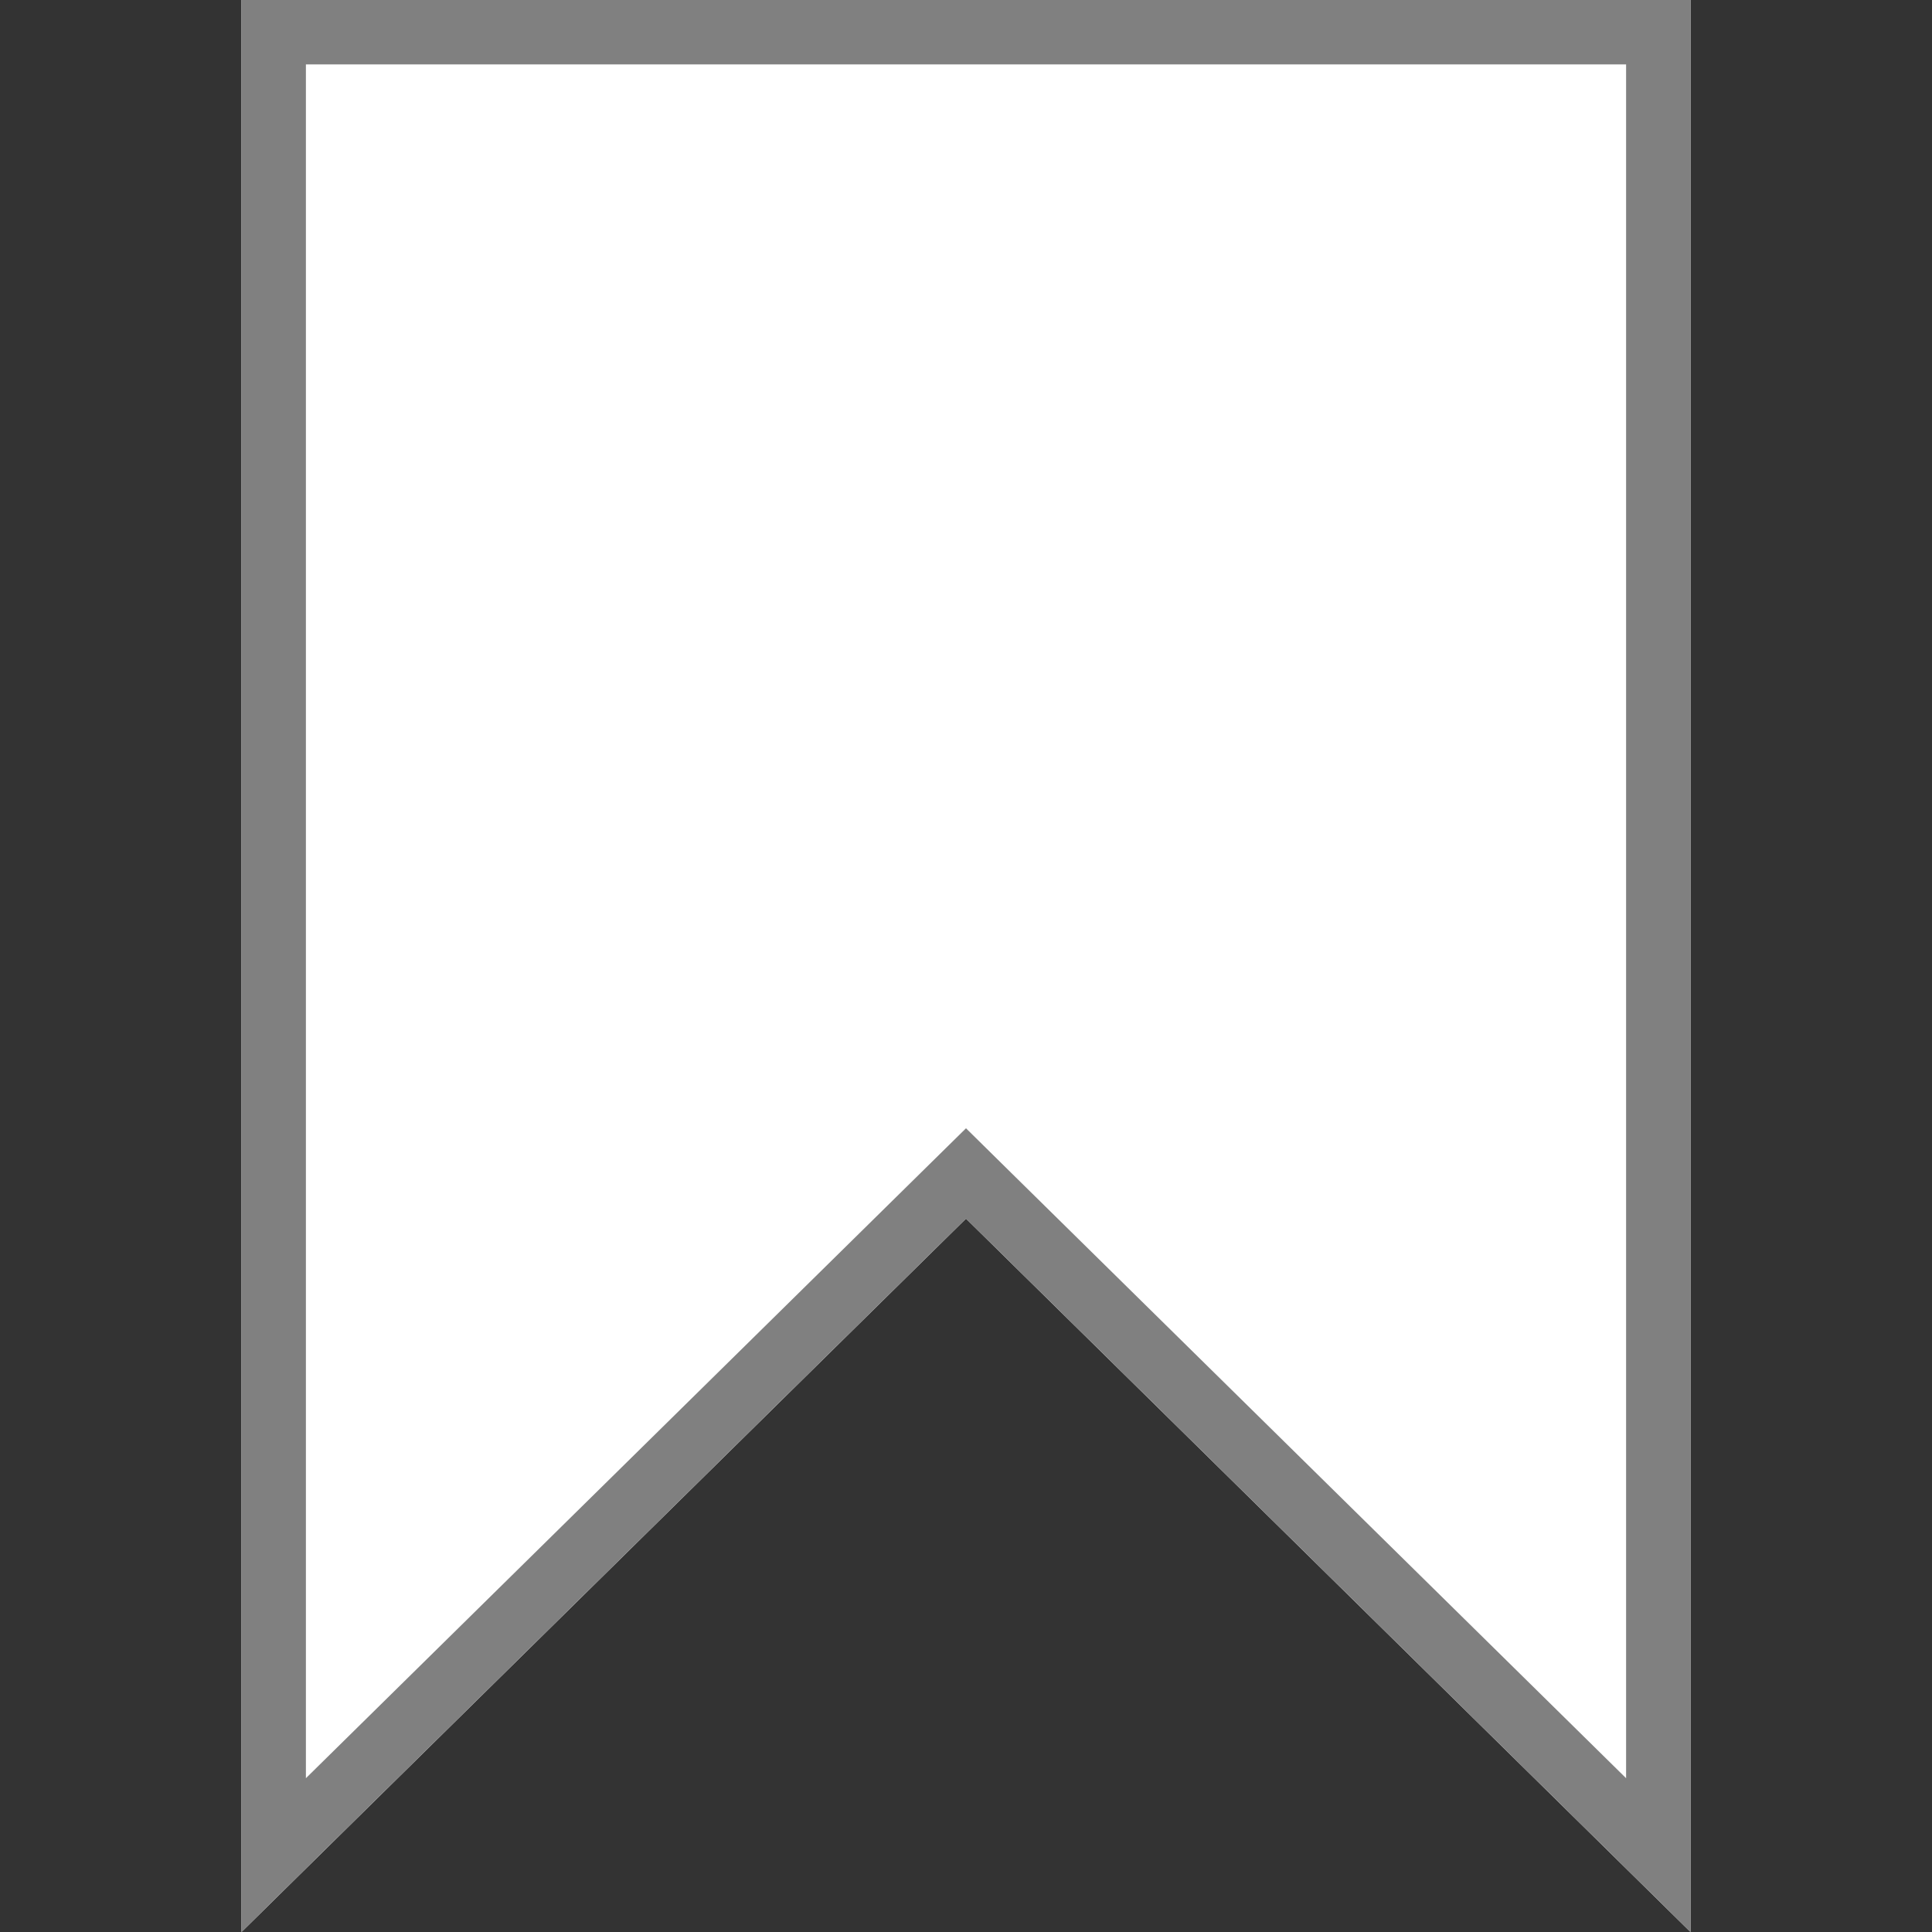
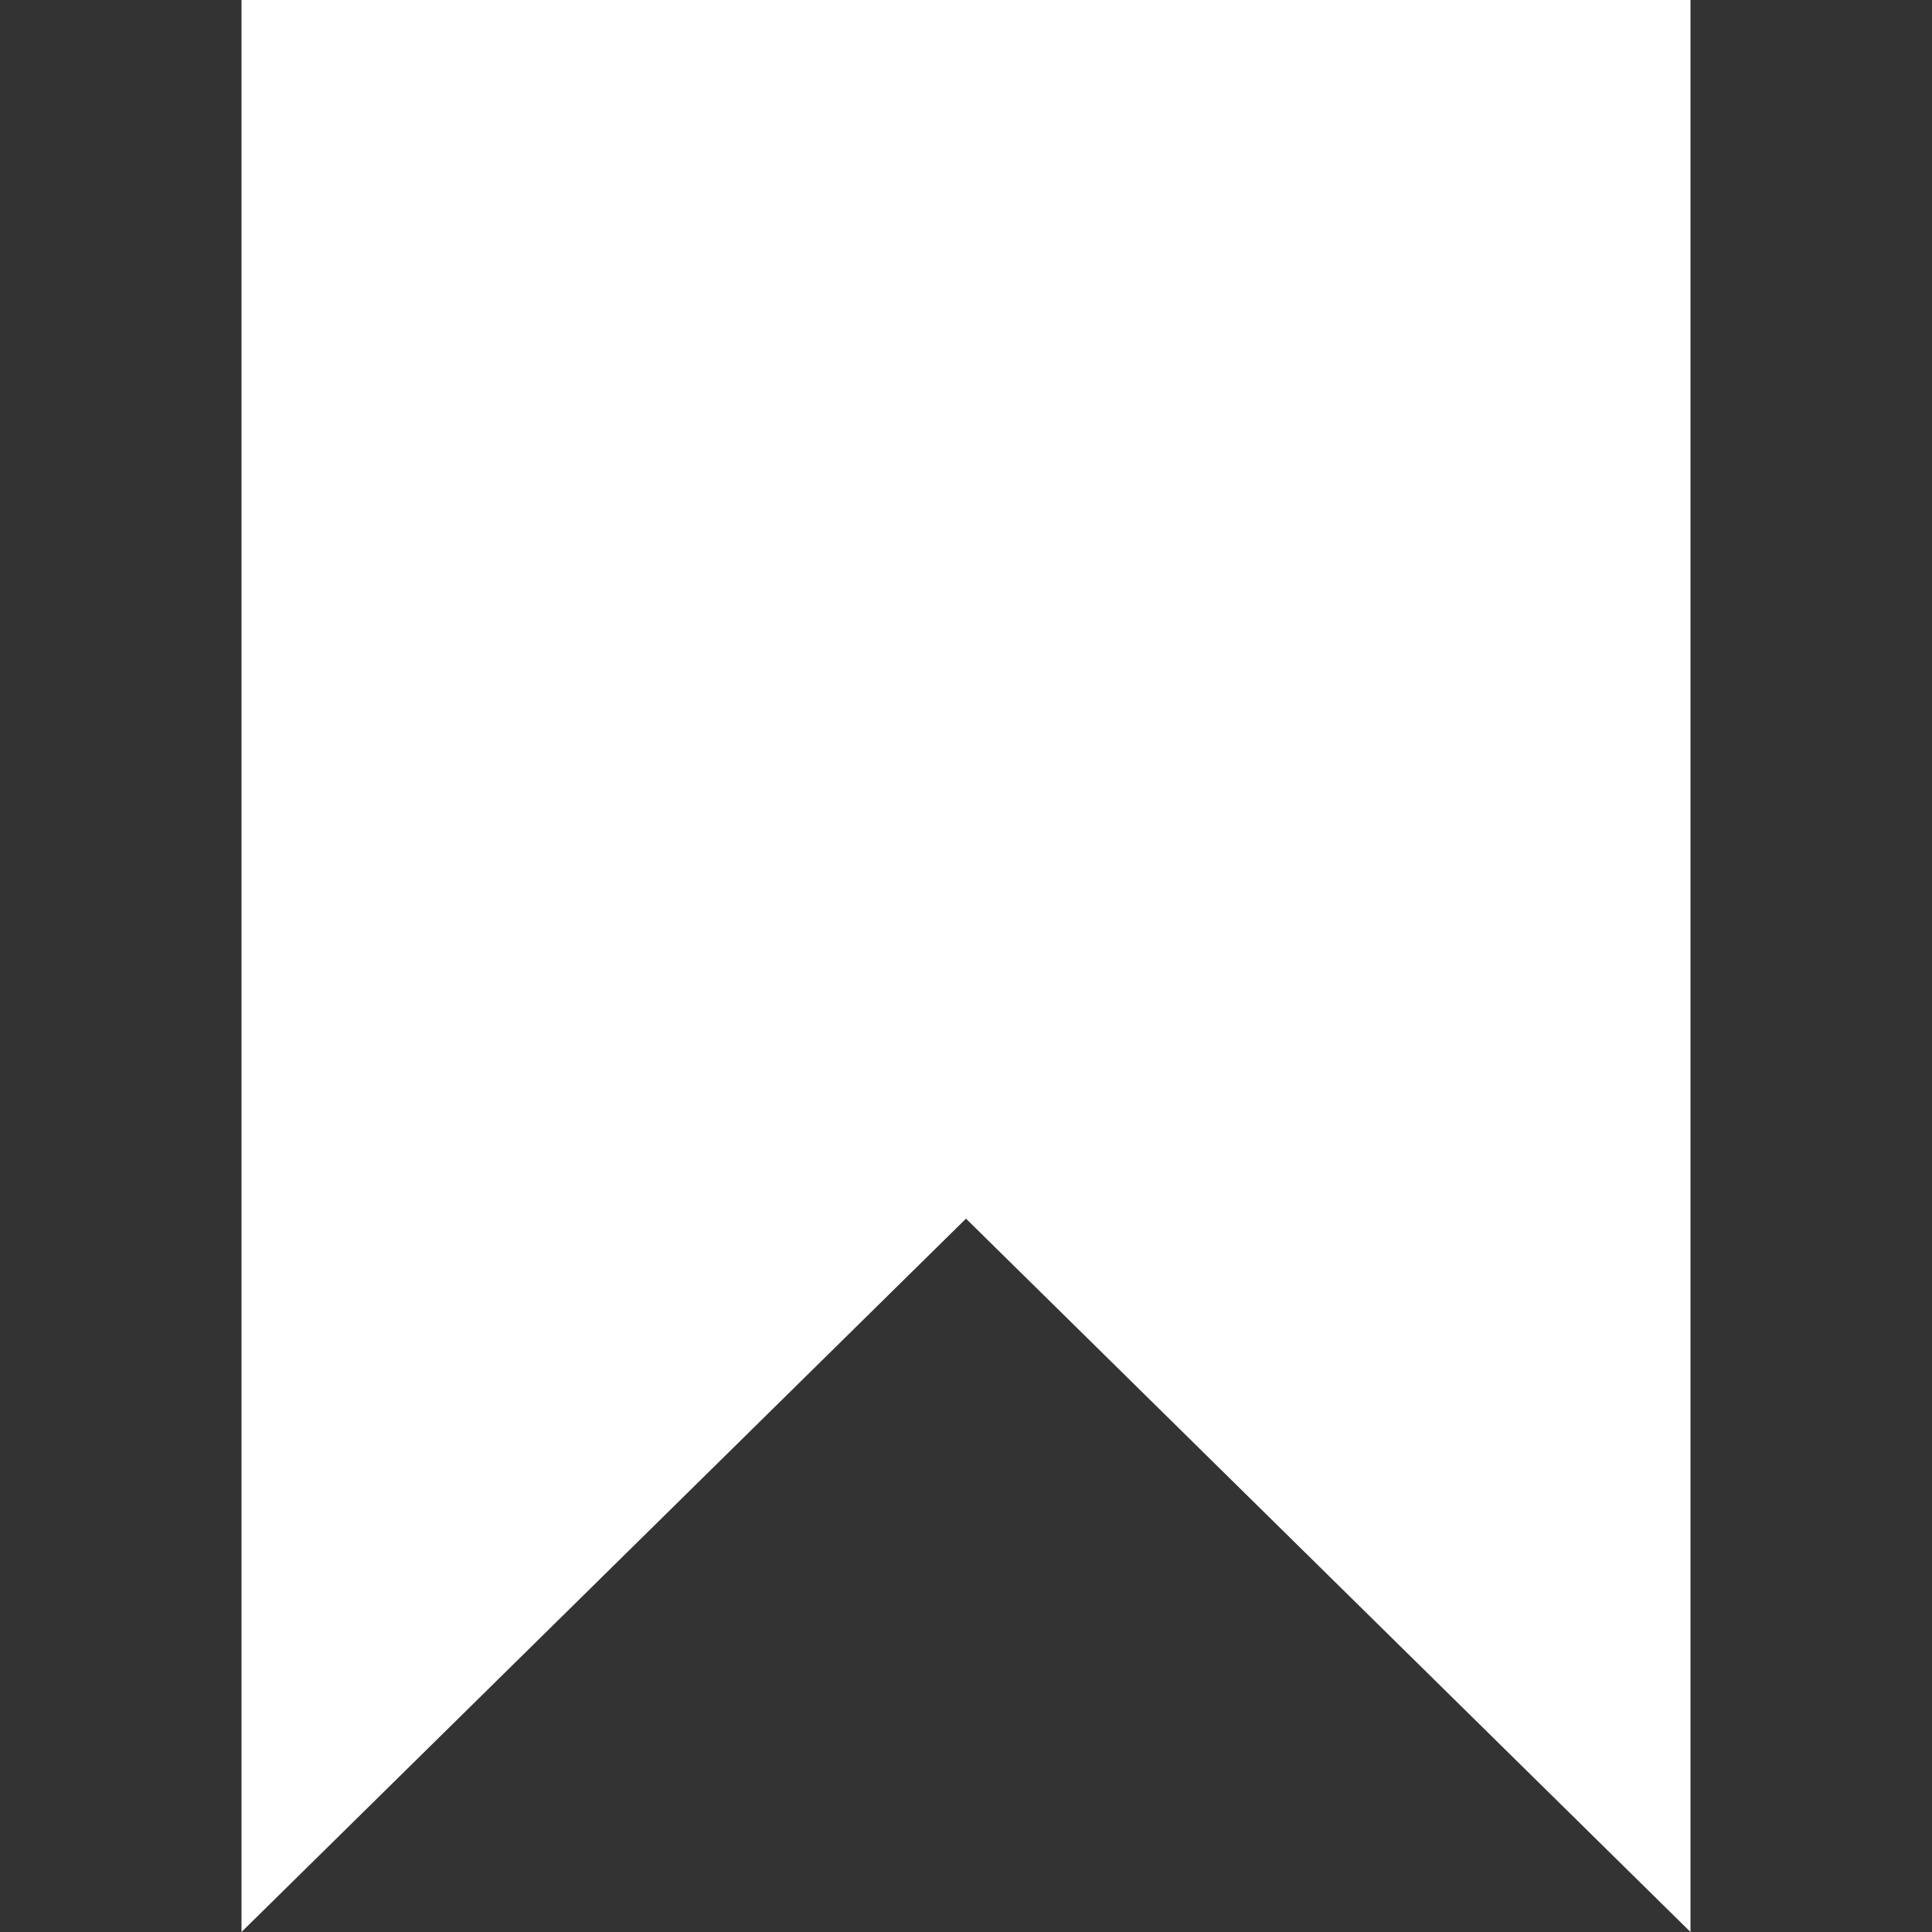
<svg xmlns="http://www.w3.org/2000/svg" version="1.1" id="レイヤー_1" x="0" y="0" width="30" height="30" xml:space="preserve">
  <rect width="100%" height="100%" fill="#333333" stroke="none" />
  <path fill="#FFF" d="M26.25 30L15 18.923 3.75 30V0h22.5v14.543z" />
-   <path fill="gray" d="M25.25 1v26.612l-9.549-9.401L15 17.52l-.702.691-9.548 9.401V1h20.5m1-1H3.75v30L15 18.923 26.25 30V0z" />
</svg>